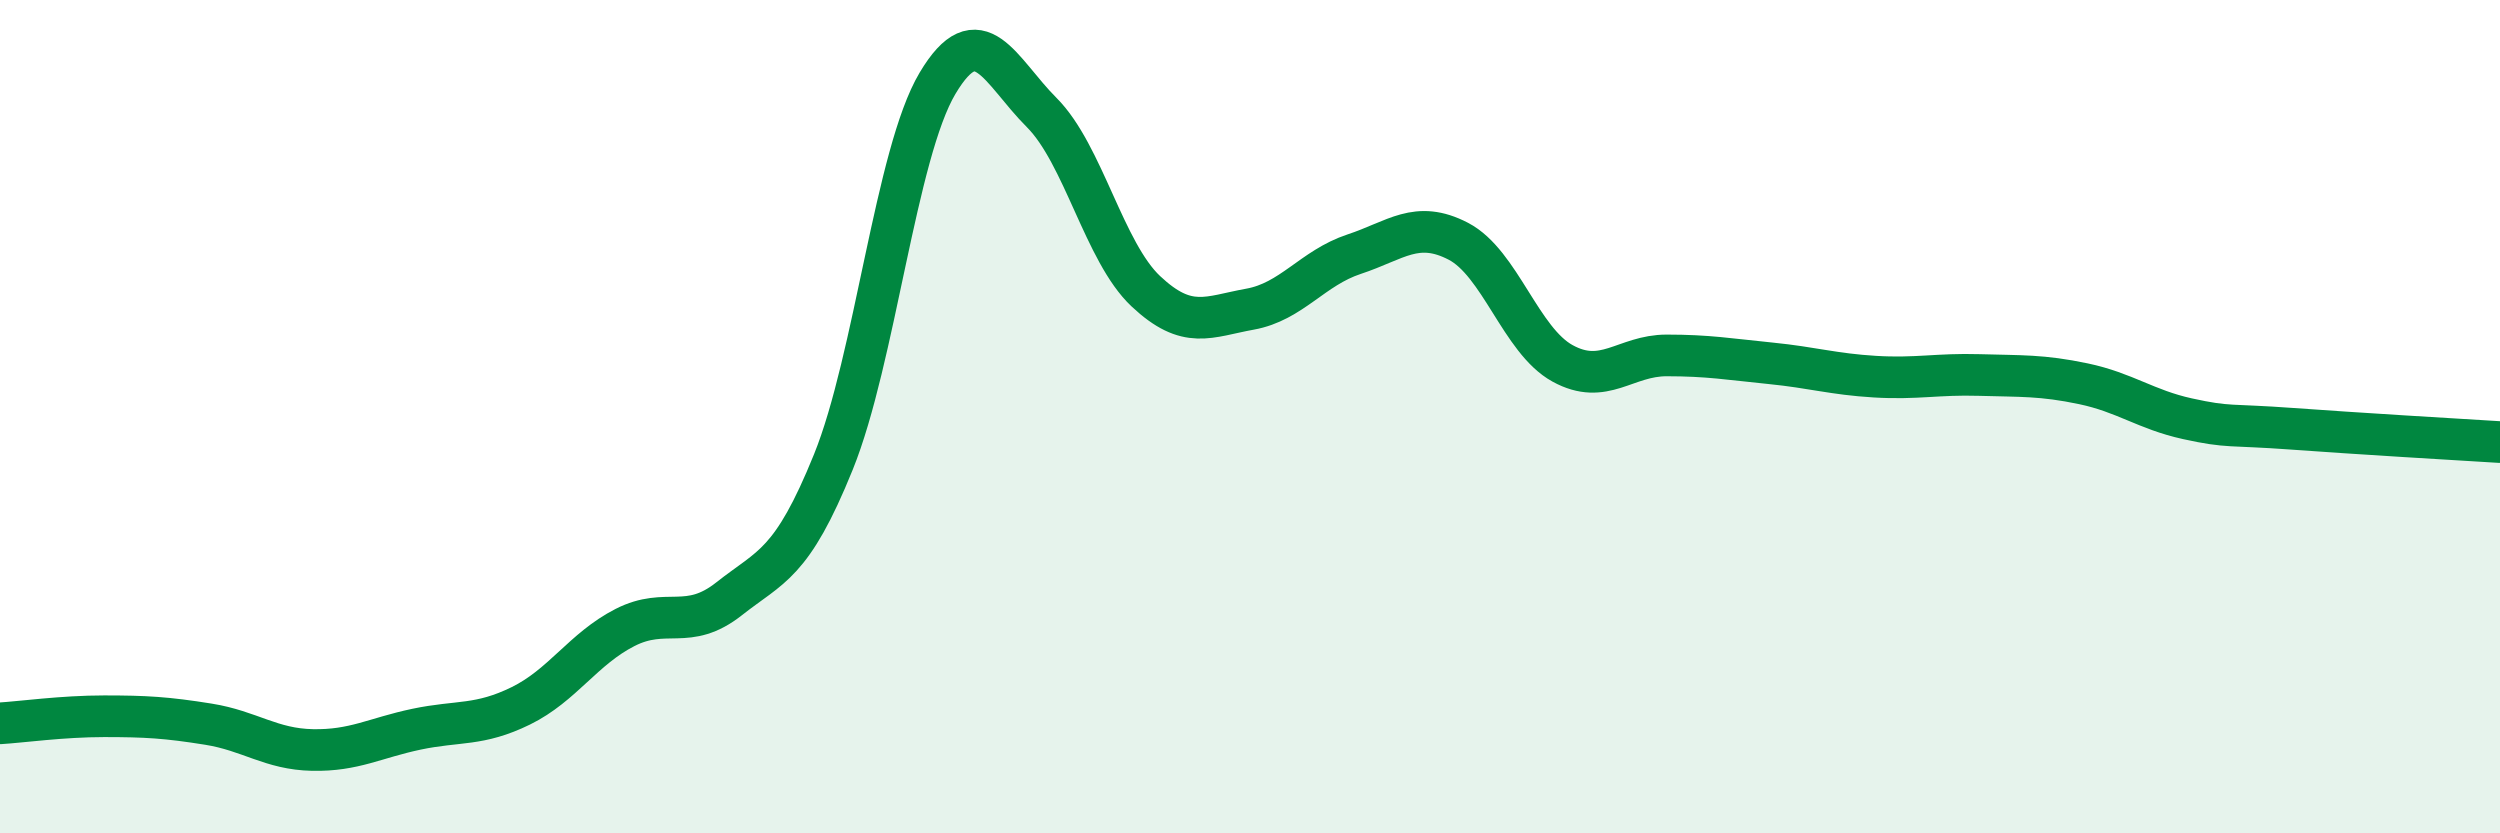
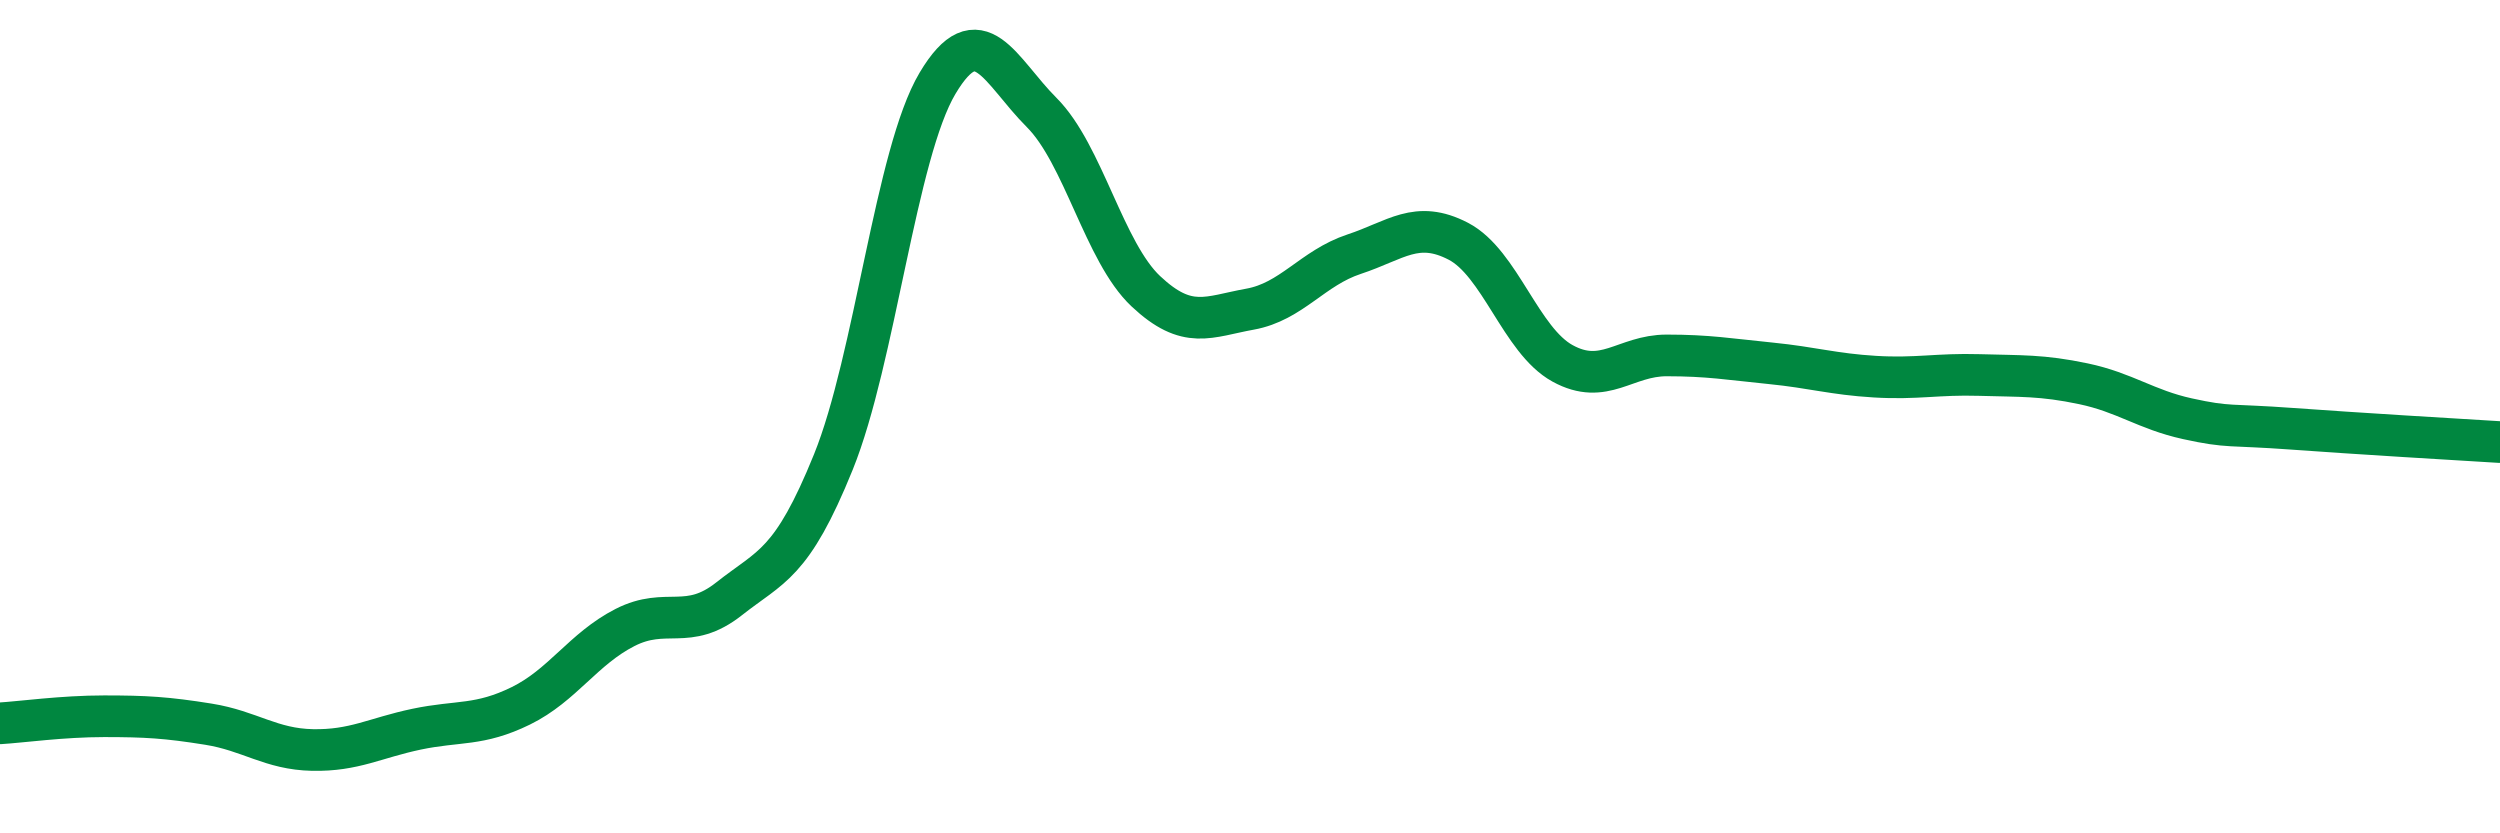
<svg xmlns="http://www.w3.org/2000/svg" width="60" height="20" viewBox="0 0 60 20">
-   <path d="M 0,17.36 C 0.5,17.33 1.5,17.19 2.5,17.19 C 3.5,17.19 4,17.22 5,17.38 C 6,17.54 6.5,17.98 7.5,18 C 8.5,18.02 9,17.71 10,17.5 C 11,17.29 11.5,17.43 12.5,16.94 C 13.5,16.45 14,15.57 15,15.06 C 16,14.55 16.5,15.16 17.5,14.37 C 18.5,13.58 19,13.56 20,11.09 C 21,8.62 21.5,3.68 22.5,2 C 23.5,0.32 24,1.7 25,2.7 C 26,3.7 26.5,6.05 27.5,6.99 C 28.5,7.93 29,7.6 30,7.42 C 31,7.24 31.5,6.43 32.5,6.1 C 33.5,5.77 34,5.27 35,5.79 C 36,6.31 36.5,8.17 37.5,8.72 C 38.5,9.27 39,8.53 40,8.53 C 41,8.53 41.5,8.62 42.5,8.72 C 43.5,8.82 44,8.98 45,9.04 C 46,9.1 46.5,8.97 47.5,9 C 48.5,9.03 49,9 50,9.21 C 51,9.42 51.5,9.83 52.5,10.05 C 53.5,10.27 53.5,10.18 55,10.29 C 56.5,10.4 59,10.55 60,10.61L60 20L0 20Z" fill="#008740" opacity="0.1" stroke-linecap="round" stroke-linejoin="round" />
  <path d="M 0,17.36 C 0.5,17.33 1.5,17.19 2.5,17.19 C 3.5,17.19 4,17.22 5,17.38 C 6,17.54 6.5,17.98 7.5,18 C 8.5,18.02 9,17.71 10,17.5 C 11,17.29 11.5,17.43 12.5,16.94 C 13.5,16.45 14,15.57 15,15.06 C 16,14.55 16.5,15.16 17.5,14.37 C 18.5,13.58 19,13.56 20,11.09 C 21,8.62 21.5,3.68 22.5,2 C 23.5,0.32 24,1.7 25,2.7 C 26,3.7 26.5,6.05 27.5,6.99 C 28.5,7.93 29,7.6 30,7.42 C 31,7.24 31.5,6.43 32.5,6.1 C 33.5,5.77 34,5.27 35,5.79 C 36,6.31 36.5,8.17 37.5,8.72 C 38.5,9.27 39,8.53 40,8.53 C 41,8.53 41.5,8.62 42.5,8.72 C 43.5,8.82 44,8.98 45,9.04 C 46,9.1 46.5,8.97 47.5,9 C 48.5,9.03 49,9 50,9.21 C 51,9.42 51.5,9.83 52.5,10.05 C 53.5,10.27 53.5,10.18 55,10.29 C 56.5,10.4 59,10.55 60,10.61" stroke="#008740" stroke-width="1" fill="none" stroke-linecap="round" stroke-linejoin="round" />
</svg>